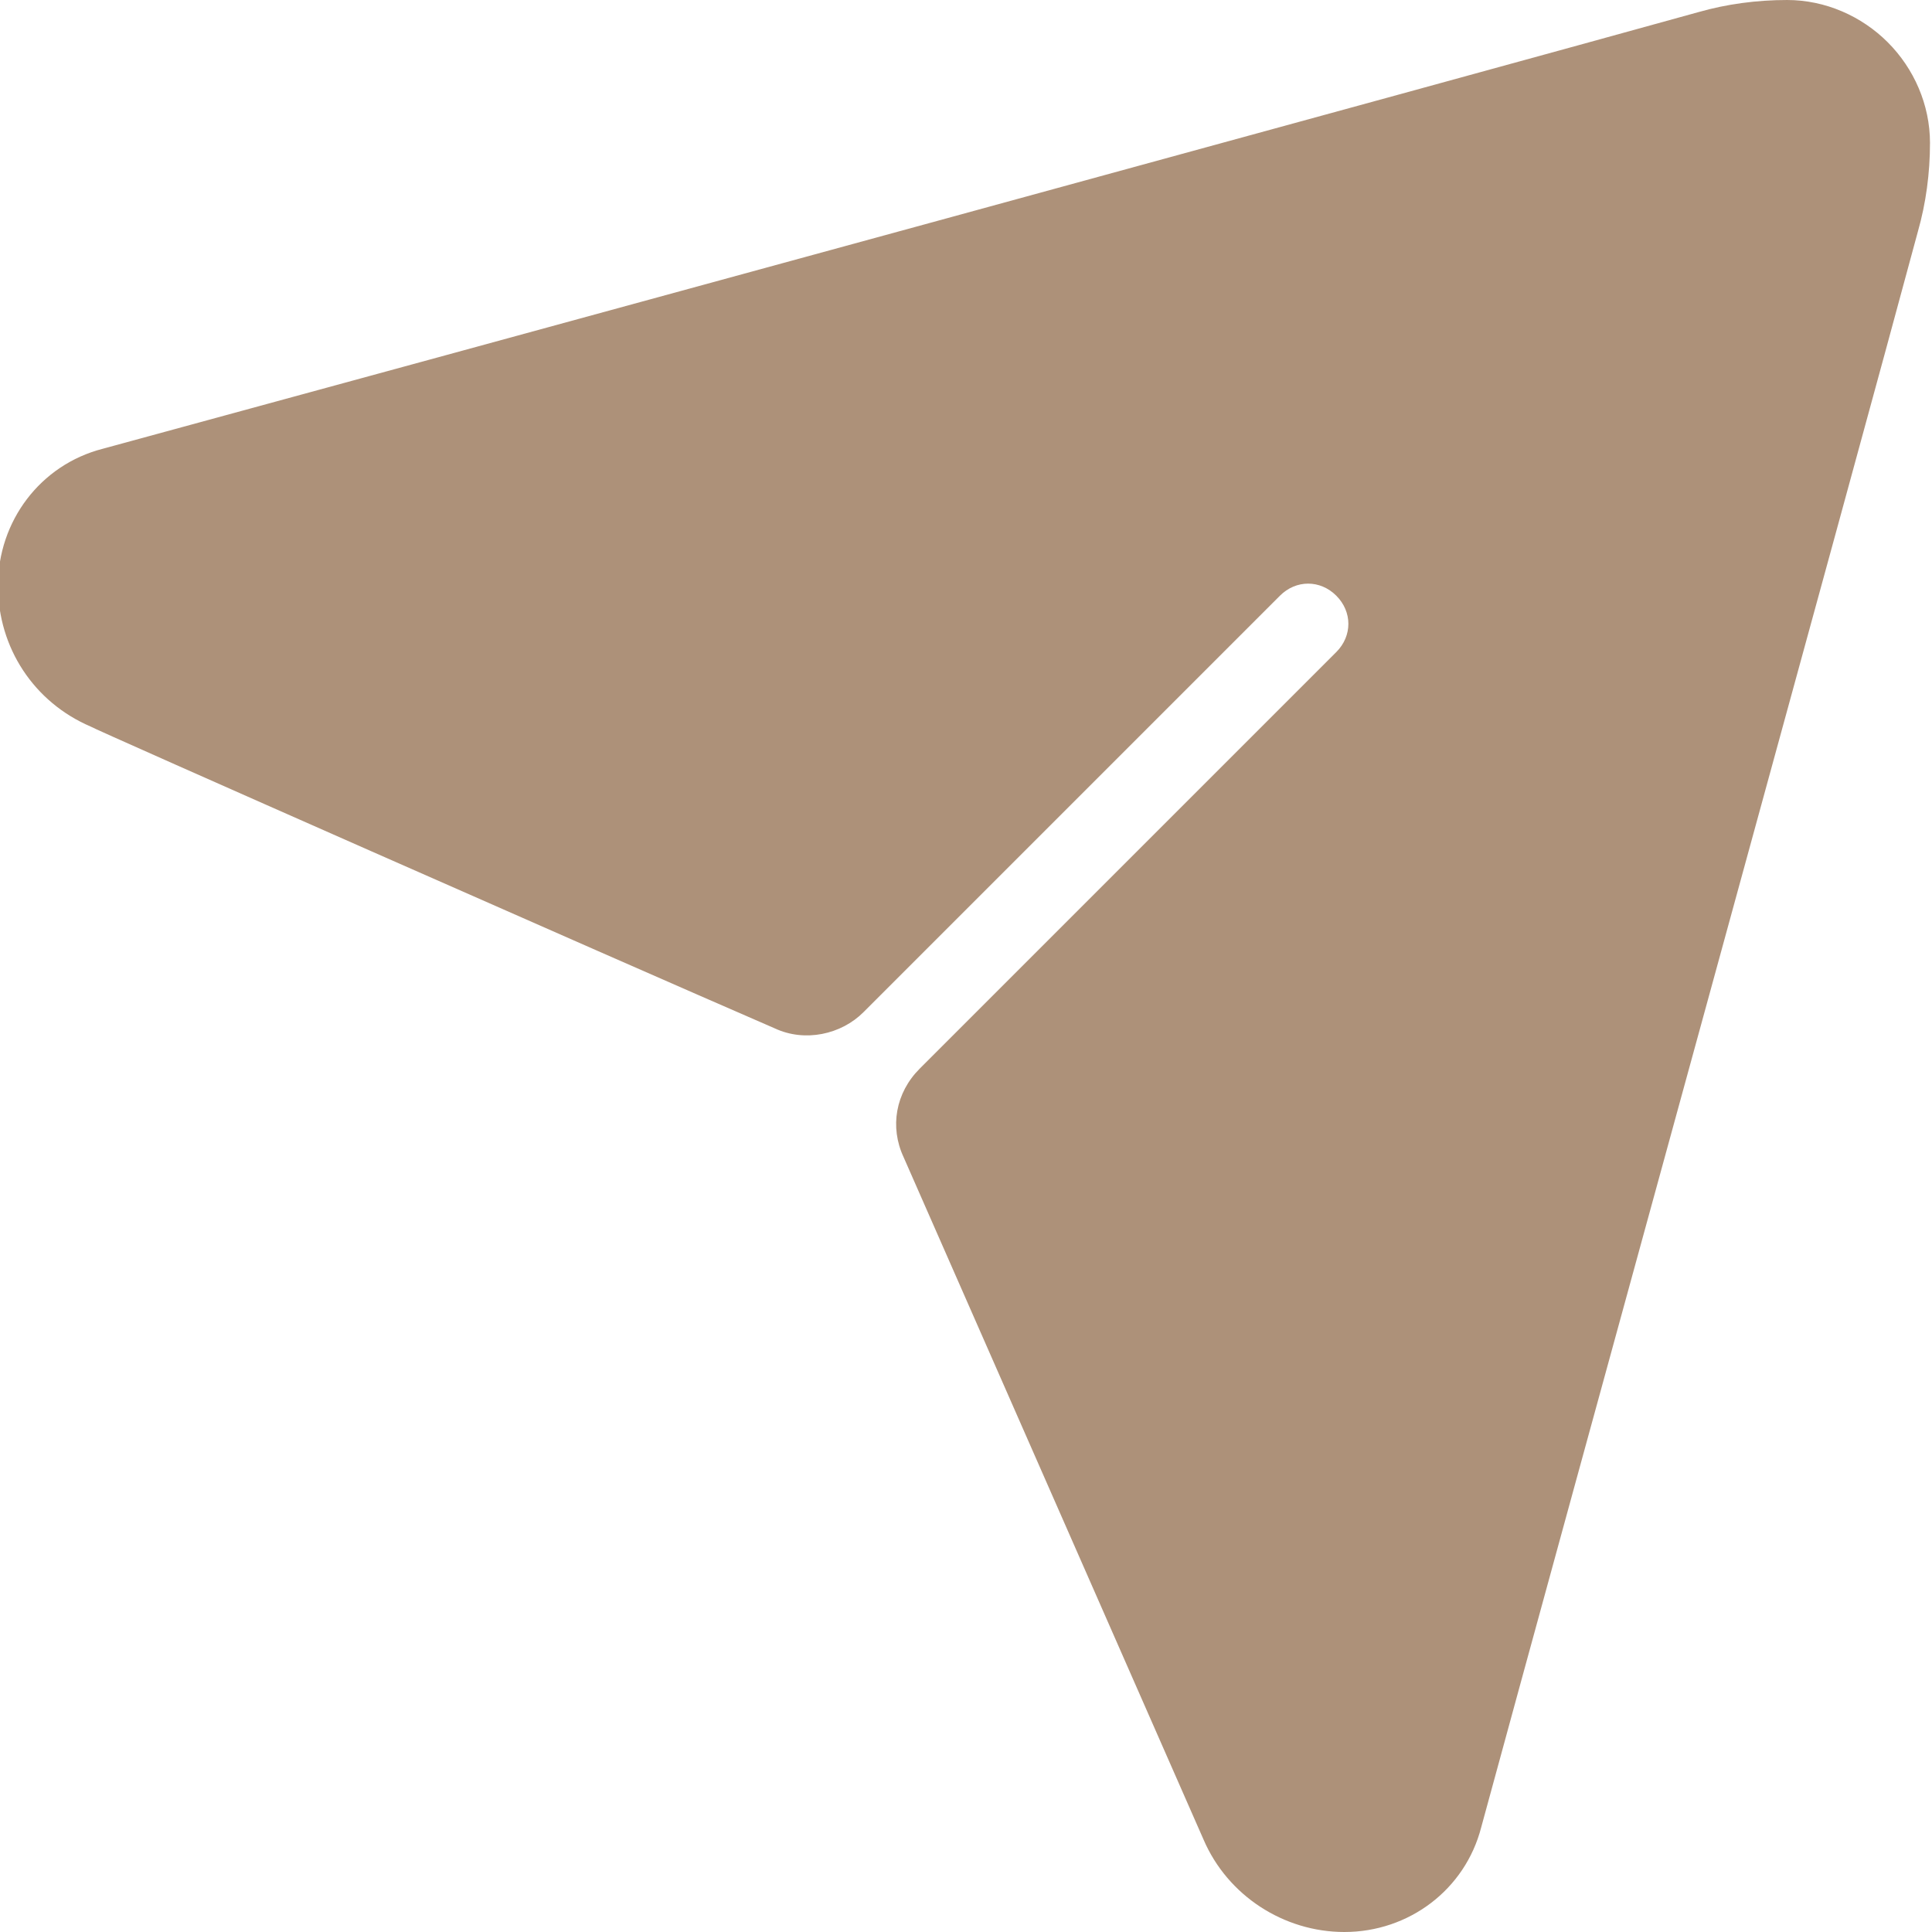
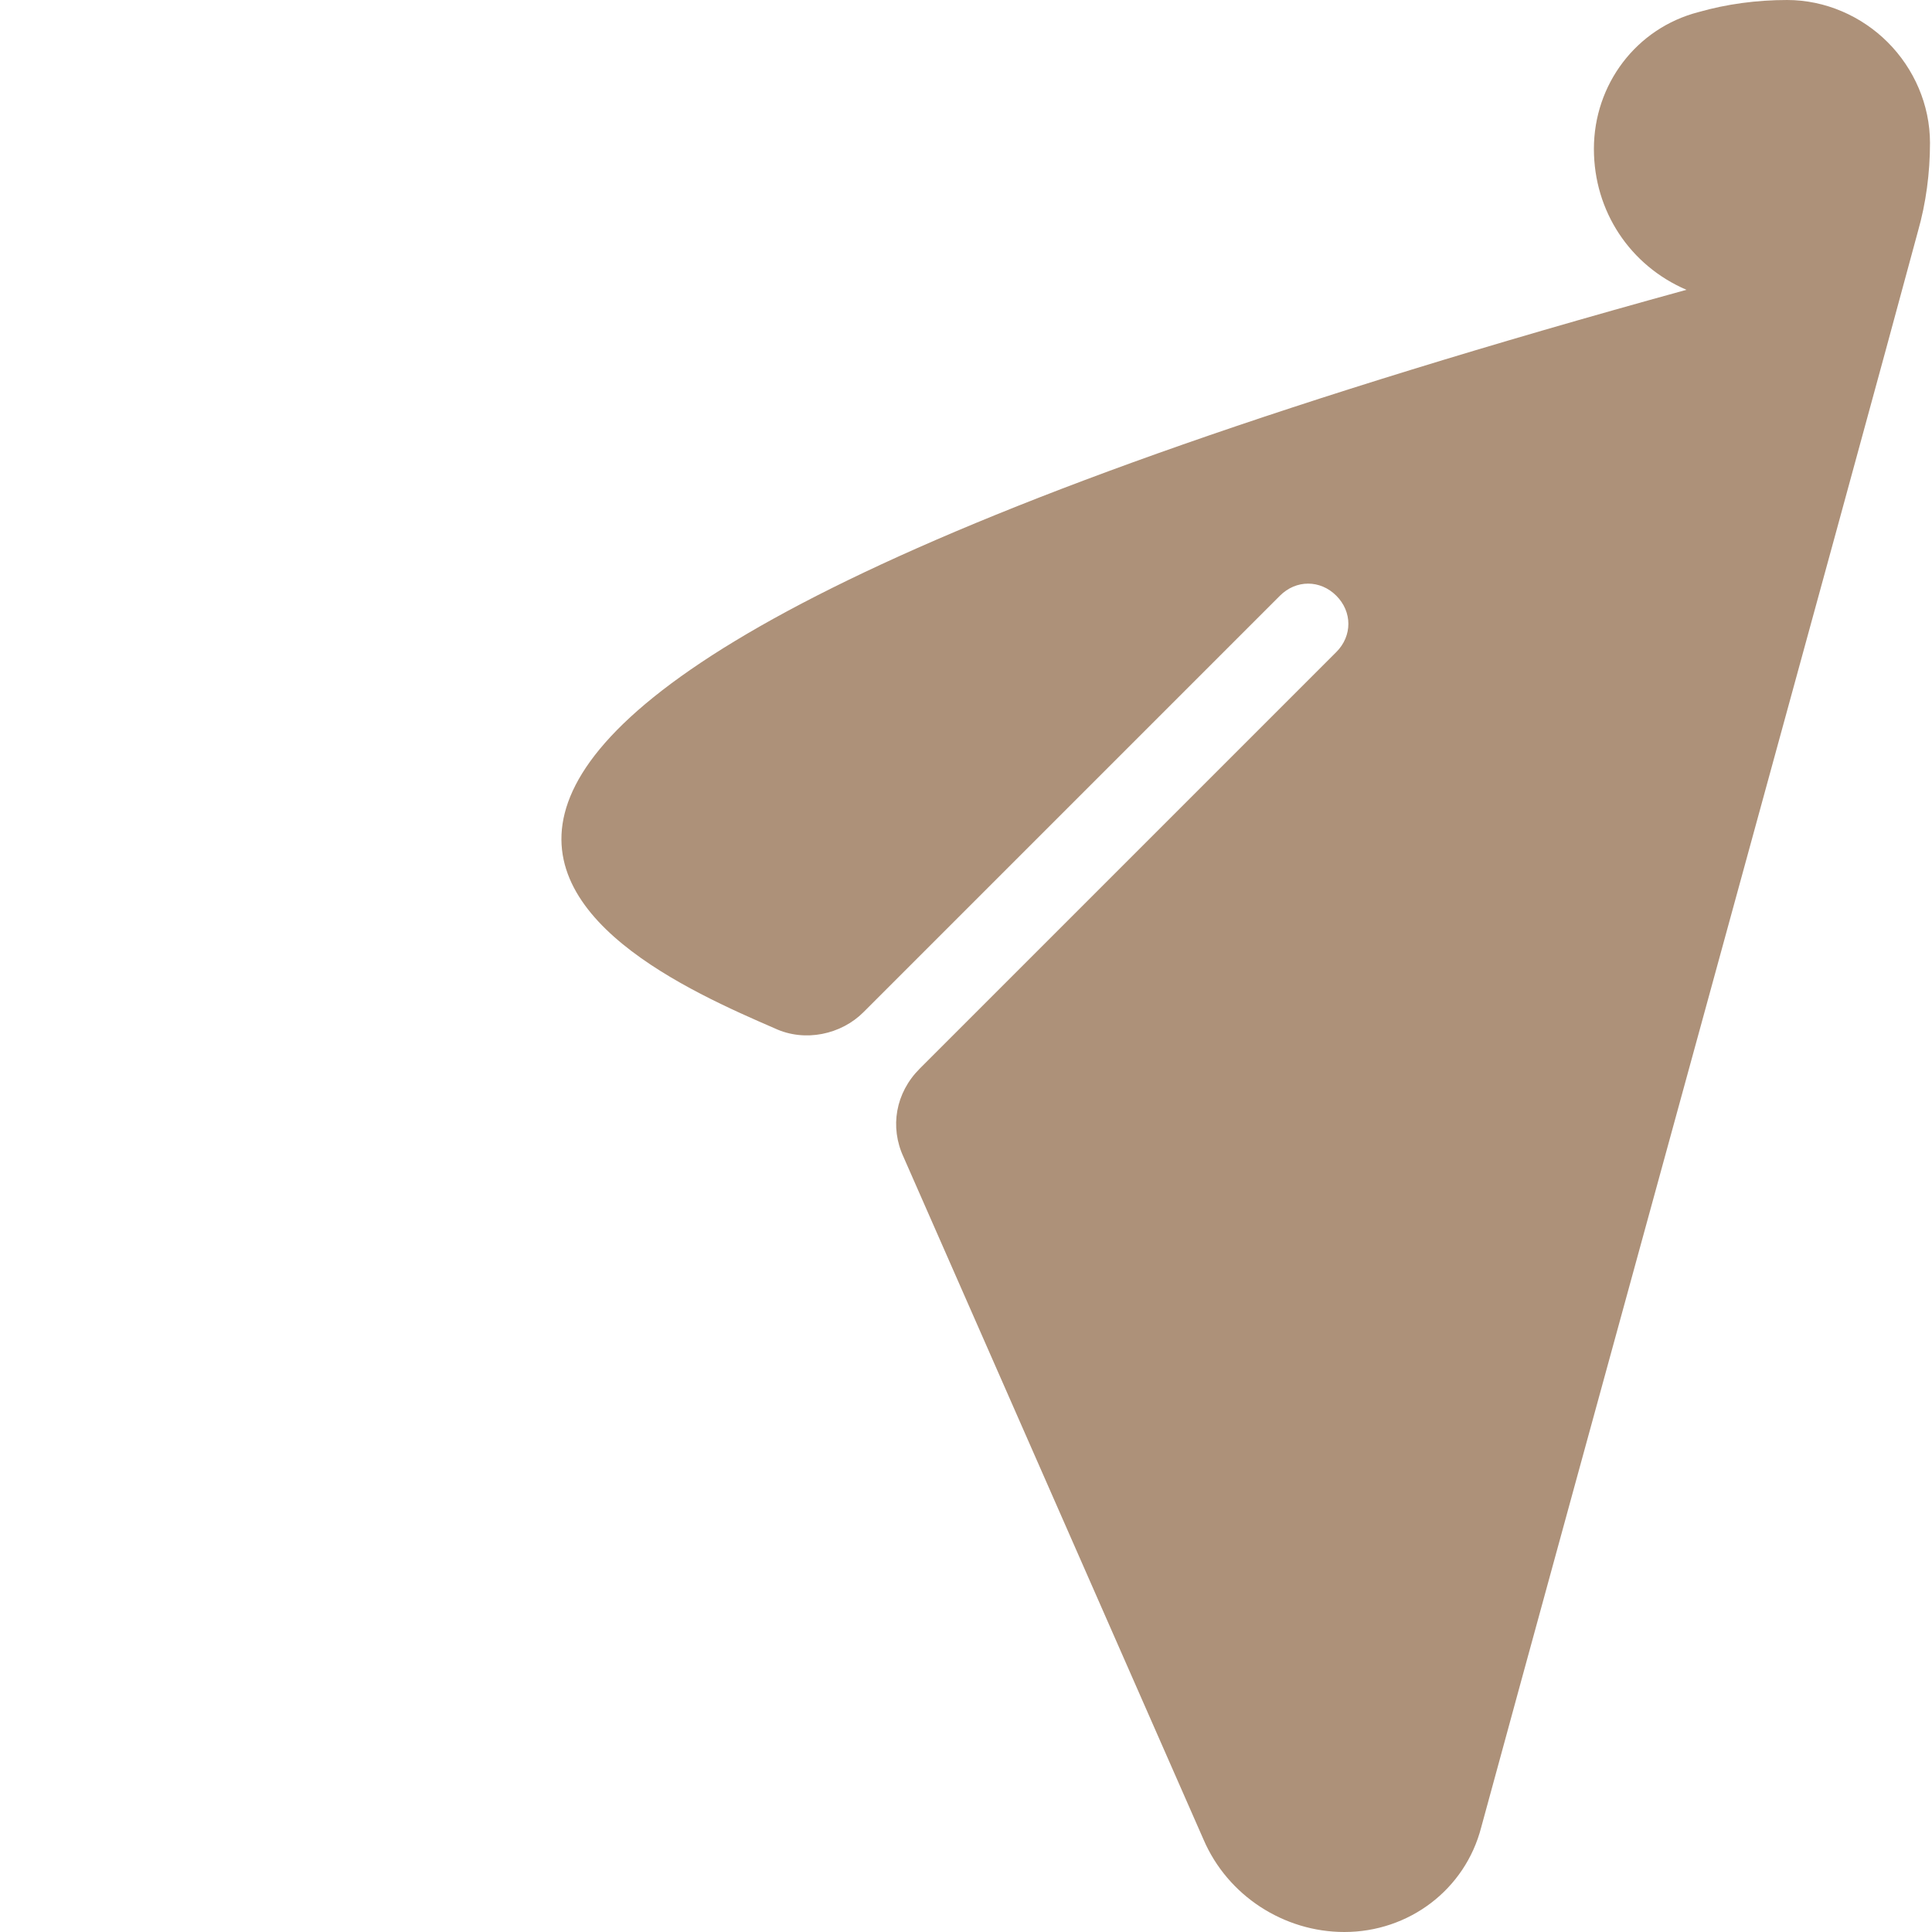
<svg xmlns="http://www.w3.org/2000/svg" version="1.1" id="Capa_1" x="0px" y="0px" viewBox="0 0 96 96" style="enable-background:new 0 0 96 96;" xml:space="preserve">
  <style type="text/css">
	.st0{fill-rule:evenodd;clip-rule:evenodd;fill:#AD9179;}
</style>
  <g transform="translate(-2952 -392)">
-     <path class="st0" d="M2990.5,443.1c1.5,0.7,3.3,0.3,4.4-0.8c5.5-5.5,20.7-20.7,20.7-20.7c0.8-0.8,2-0.8,2.8,0s0.8,2,0,2.8   c0,0-15.2,15.2-20.7,20.7c-1.2,1.2-1.5,2.9-0.8,4.4c3.6,8.2,14.9,33.9,14.9,33.9c1.2,2.8,4,4.6,7,4.6c3.2,0,6-2.1,6.8-5.2   c4-14.7,18.8-68.5,21.7-79.3c0.4-1.4,0.6-2.9,0.6-4.4c0-1.9-0.8-3.7-2.1-5s-3.1-2.1-5-2.1c-1.5,0-3,0.2-4.4,0.6   c-10.8,3-64.6,17.7-79.3,21.7c-3.1,0.8-5.2,3.6-5.2,6.8c0,3.1,1.8,5.8,4.6,7C2956.6,428.2,2982.2,439.5,2990.5,443.1L2990.5,443.1z   " />
+     <path class="st0" d="M2990.5,443.1c1.5,0.7,3.3,0.3,4.4-0.8c5.5-5.5,20.7-20.7,20.7-20.7c0.8-0.8,2-0.8,2.8,0s0.8,2,0,2.8   c0,0-15.2,15.2-20.7,20.7c-1.2,1.2-1.5,2.9-0.8,4.4c3.6,8.2,14.9,33.9,14.9,33.9c1.2,2.8,4,4.6,7,4.6c3.2,0,6-2.1,6.8-5.2   c4-14.7,18.8-68.5,21.7-79.3c0.4-1.4,0.6-2.9,0.6-4.4c0-1.9-0.8-3.7-2.1-5s-3.1-2.1-5-2.1c-1.5,0-3,0.2-4.4,0.6   c-3.1,0.8-5.2,3.6-5.2,6.8c0,3.1,1.8,5.8,4.6,7C2956.6,428.2,2982.2,439.5,2990.5,443.1L2990.5,443.1z   " />
  </g>
</svg>